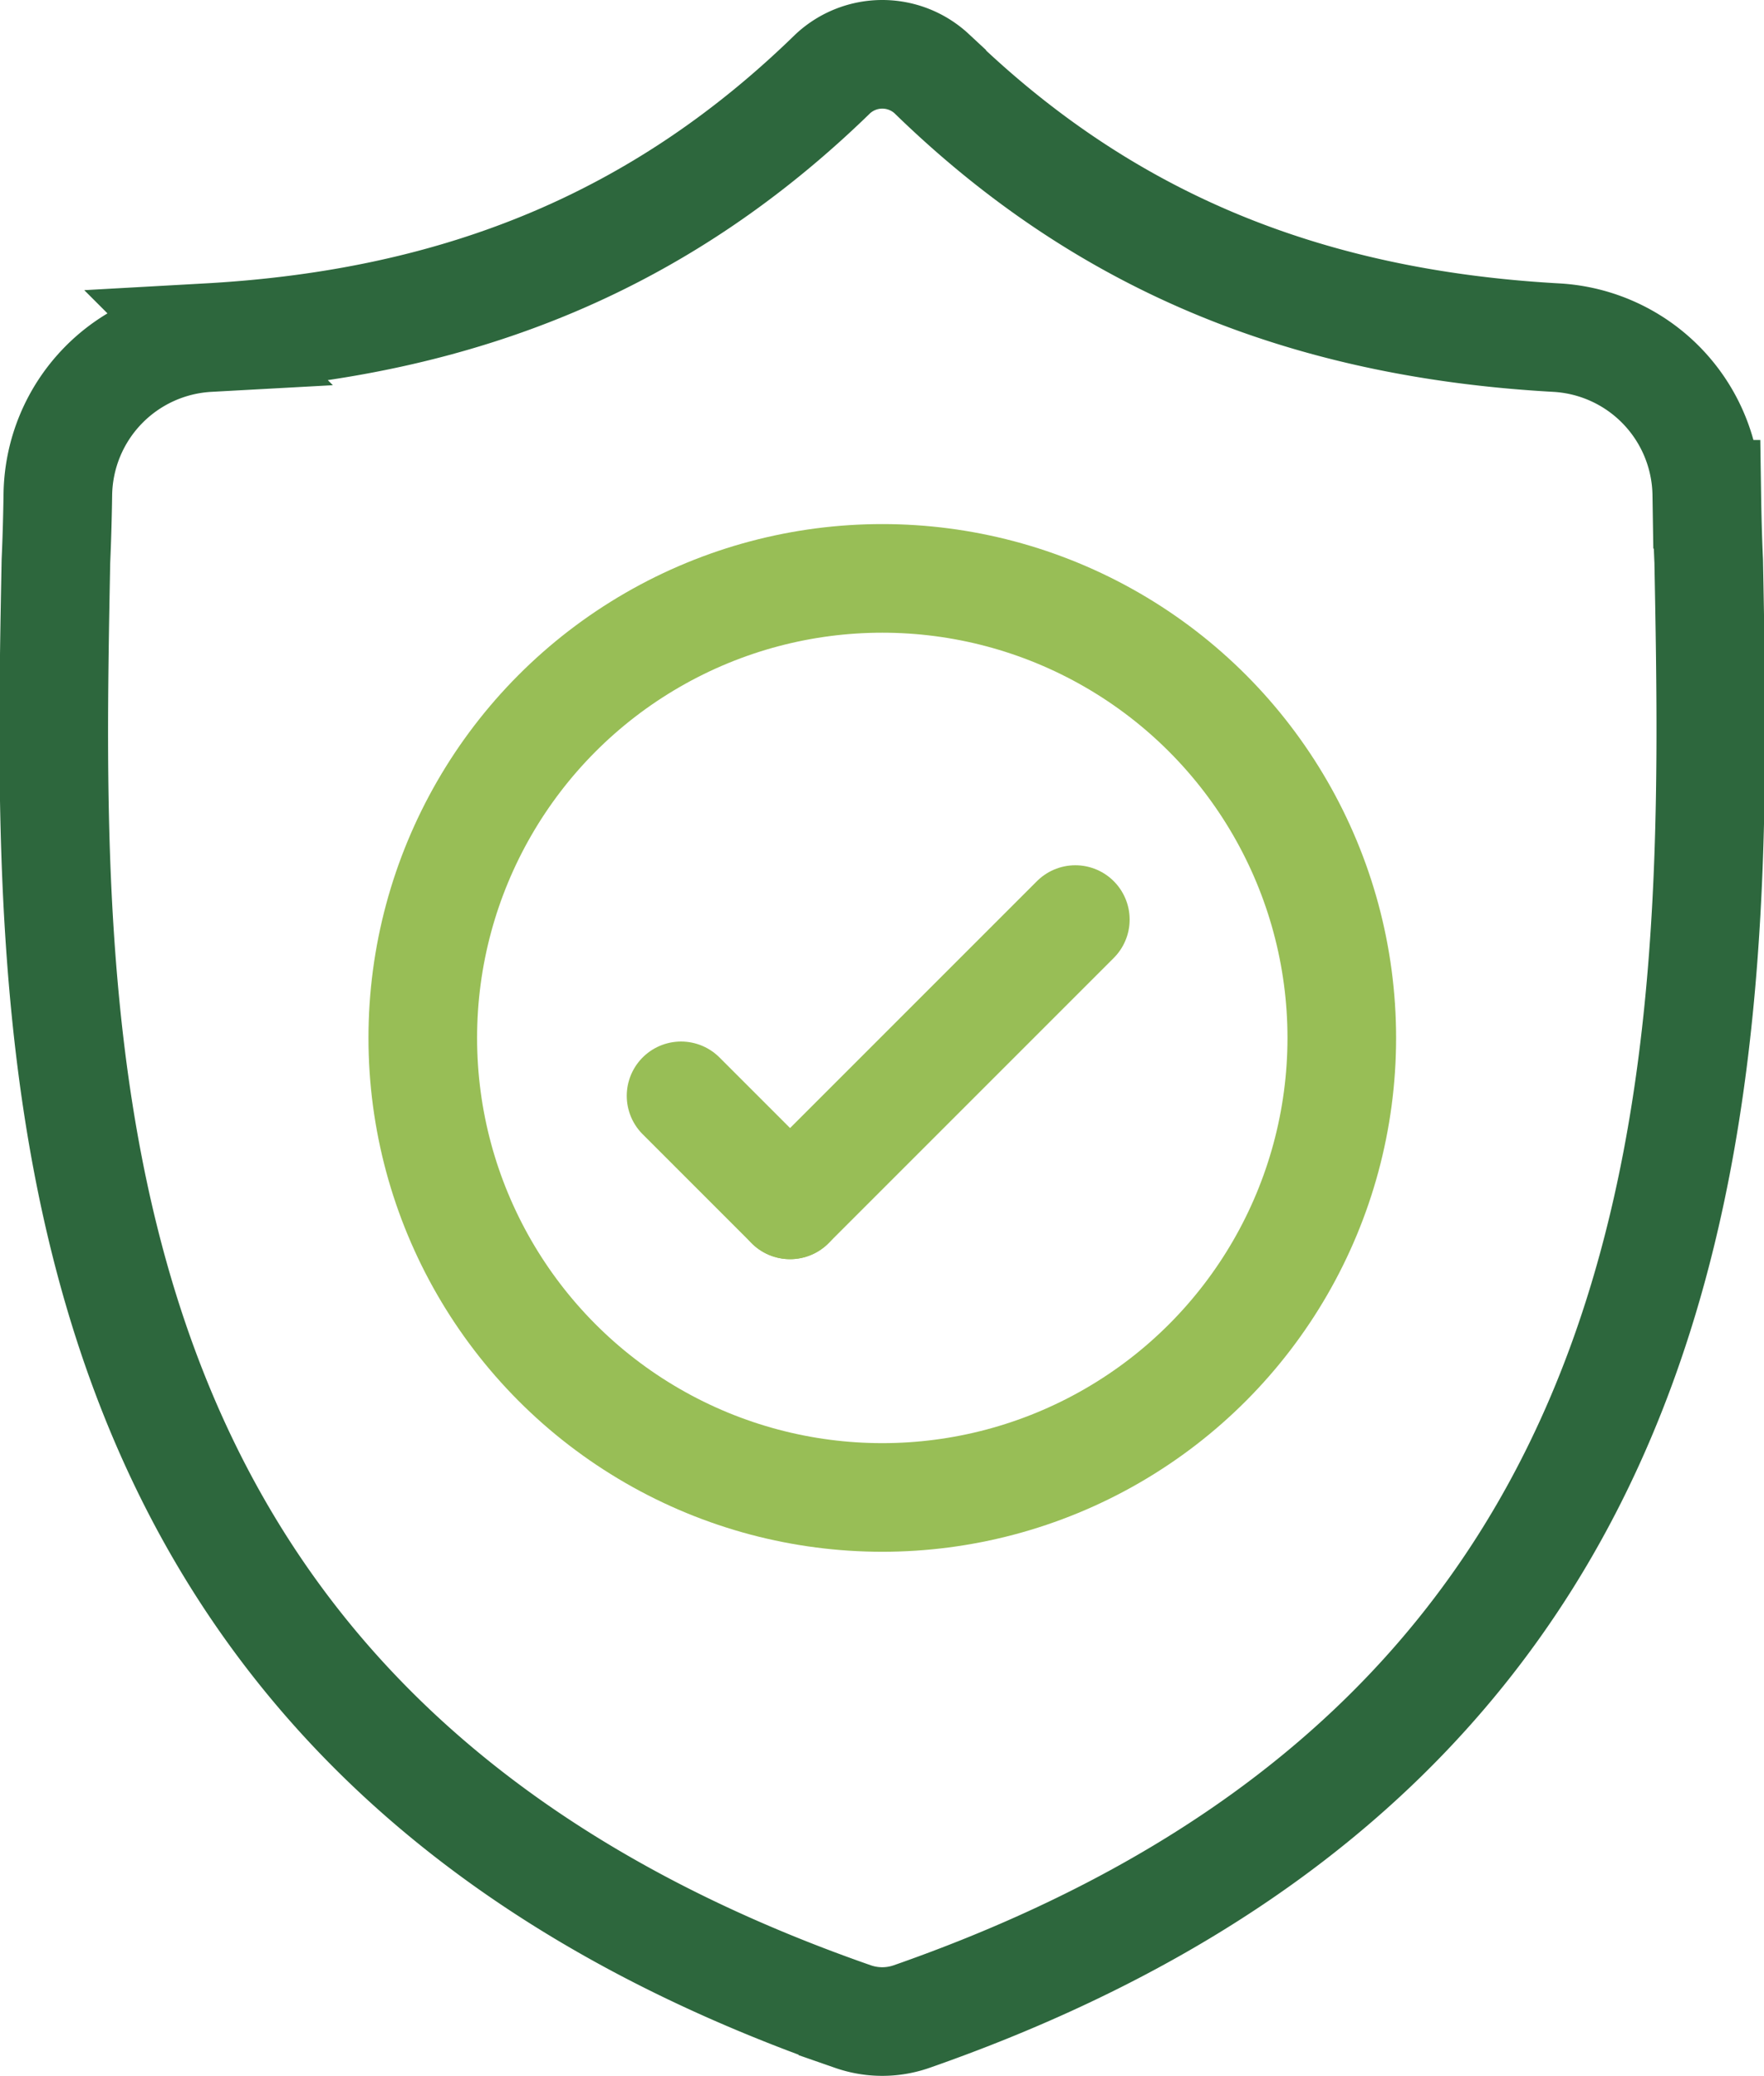
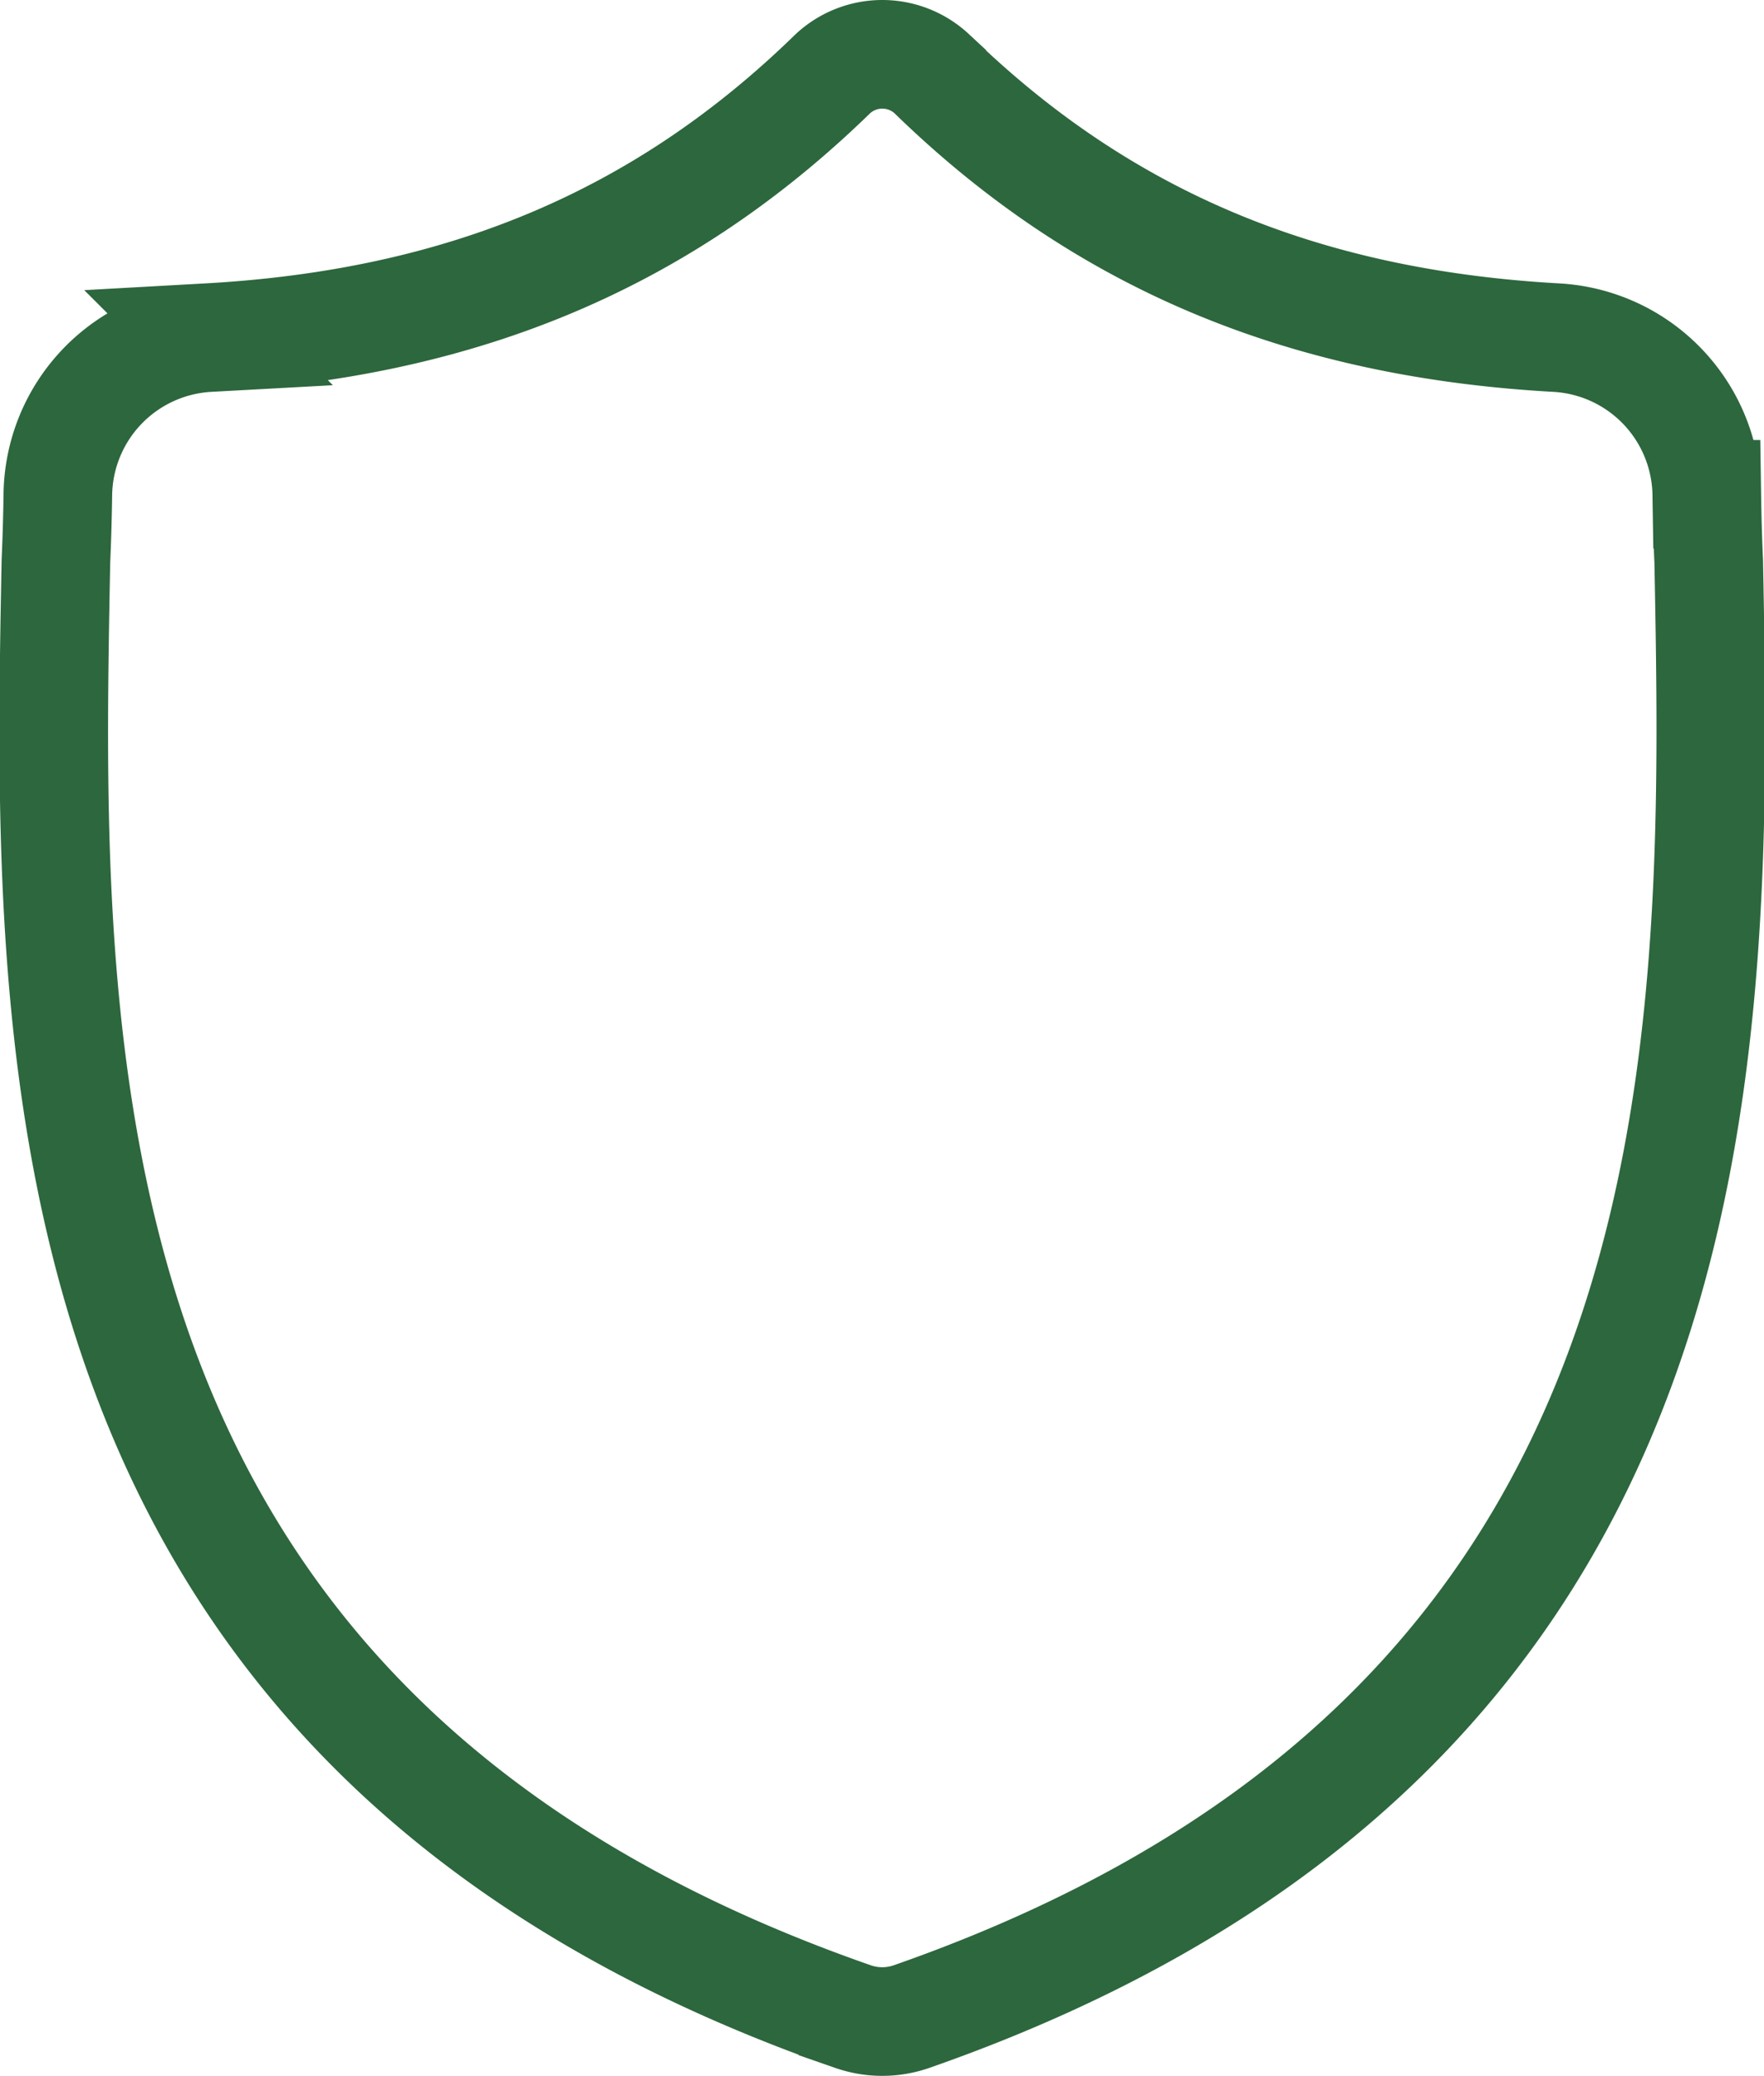
<svg xmlns="http://www.w3.org/2000/svg" width="81.204" height="95.556" viewBox="0 0 81.204 95.556">
  <g id="shield" transform="translate(-47.146 -8.5)">
    <path id="Path_15895" data-name="Path 15895" d="M125.805,34.329c-.048-1.043-.074-2.065-.089-3.076a7.337,7.337,0,0,0-6.936-7.212c-11.767-.657-20.969-4.571-28.742-12.147a3.344,3.344,0,0,0-4.552,0c-7.773,7.576-16.975,11.49-28.742,12.147a7.337,7.337,0,0,0-6.935,7.212c-.015,1.011-.042,2.033-.089,3.076-.432,22.706-1.081,53.825,36.686,66.995a4.154,4.154,0,0,0,.554.151h0a4.083,4.083,0,0,0,1.6,0h0a4.151,4.151,0,0,0,.557-.152C126.778,88.154,126.238,57.143,125.805,34.329Z" transform="translate(0)" fill="none" stroke="#2d673d" stroke-miterlimit="10" stroke-width="5" />
-     <circle id="Ellipse_166" data-name="Ellipse 166" cx="21.153" cy="21.153" r="21.153" transform="translate(66.608 35.124)" fill="none" stroke="#98be56" stroke-miterlimit="10" stroke-width="5" />
-     <line id="Line_1" data-name="Line 1" x1="13.132" y2="13.132" transform="translate(83.516 50.829)" fill="none" stroke="#98be56" stroke-linecap="round" stroke-miterlimit="10" stroke-width="5" />
-     <line id="Line_2" data-name="Line 2" x2="5.018" y2="5.018" transform="translate(78.498 58.943)" fill="none" stroke="#98be56" stroke-linecap="round" stroke-miterlimit="10" stroke-width="5" />
  </g>
</svg>